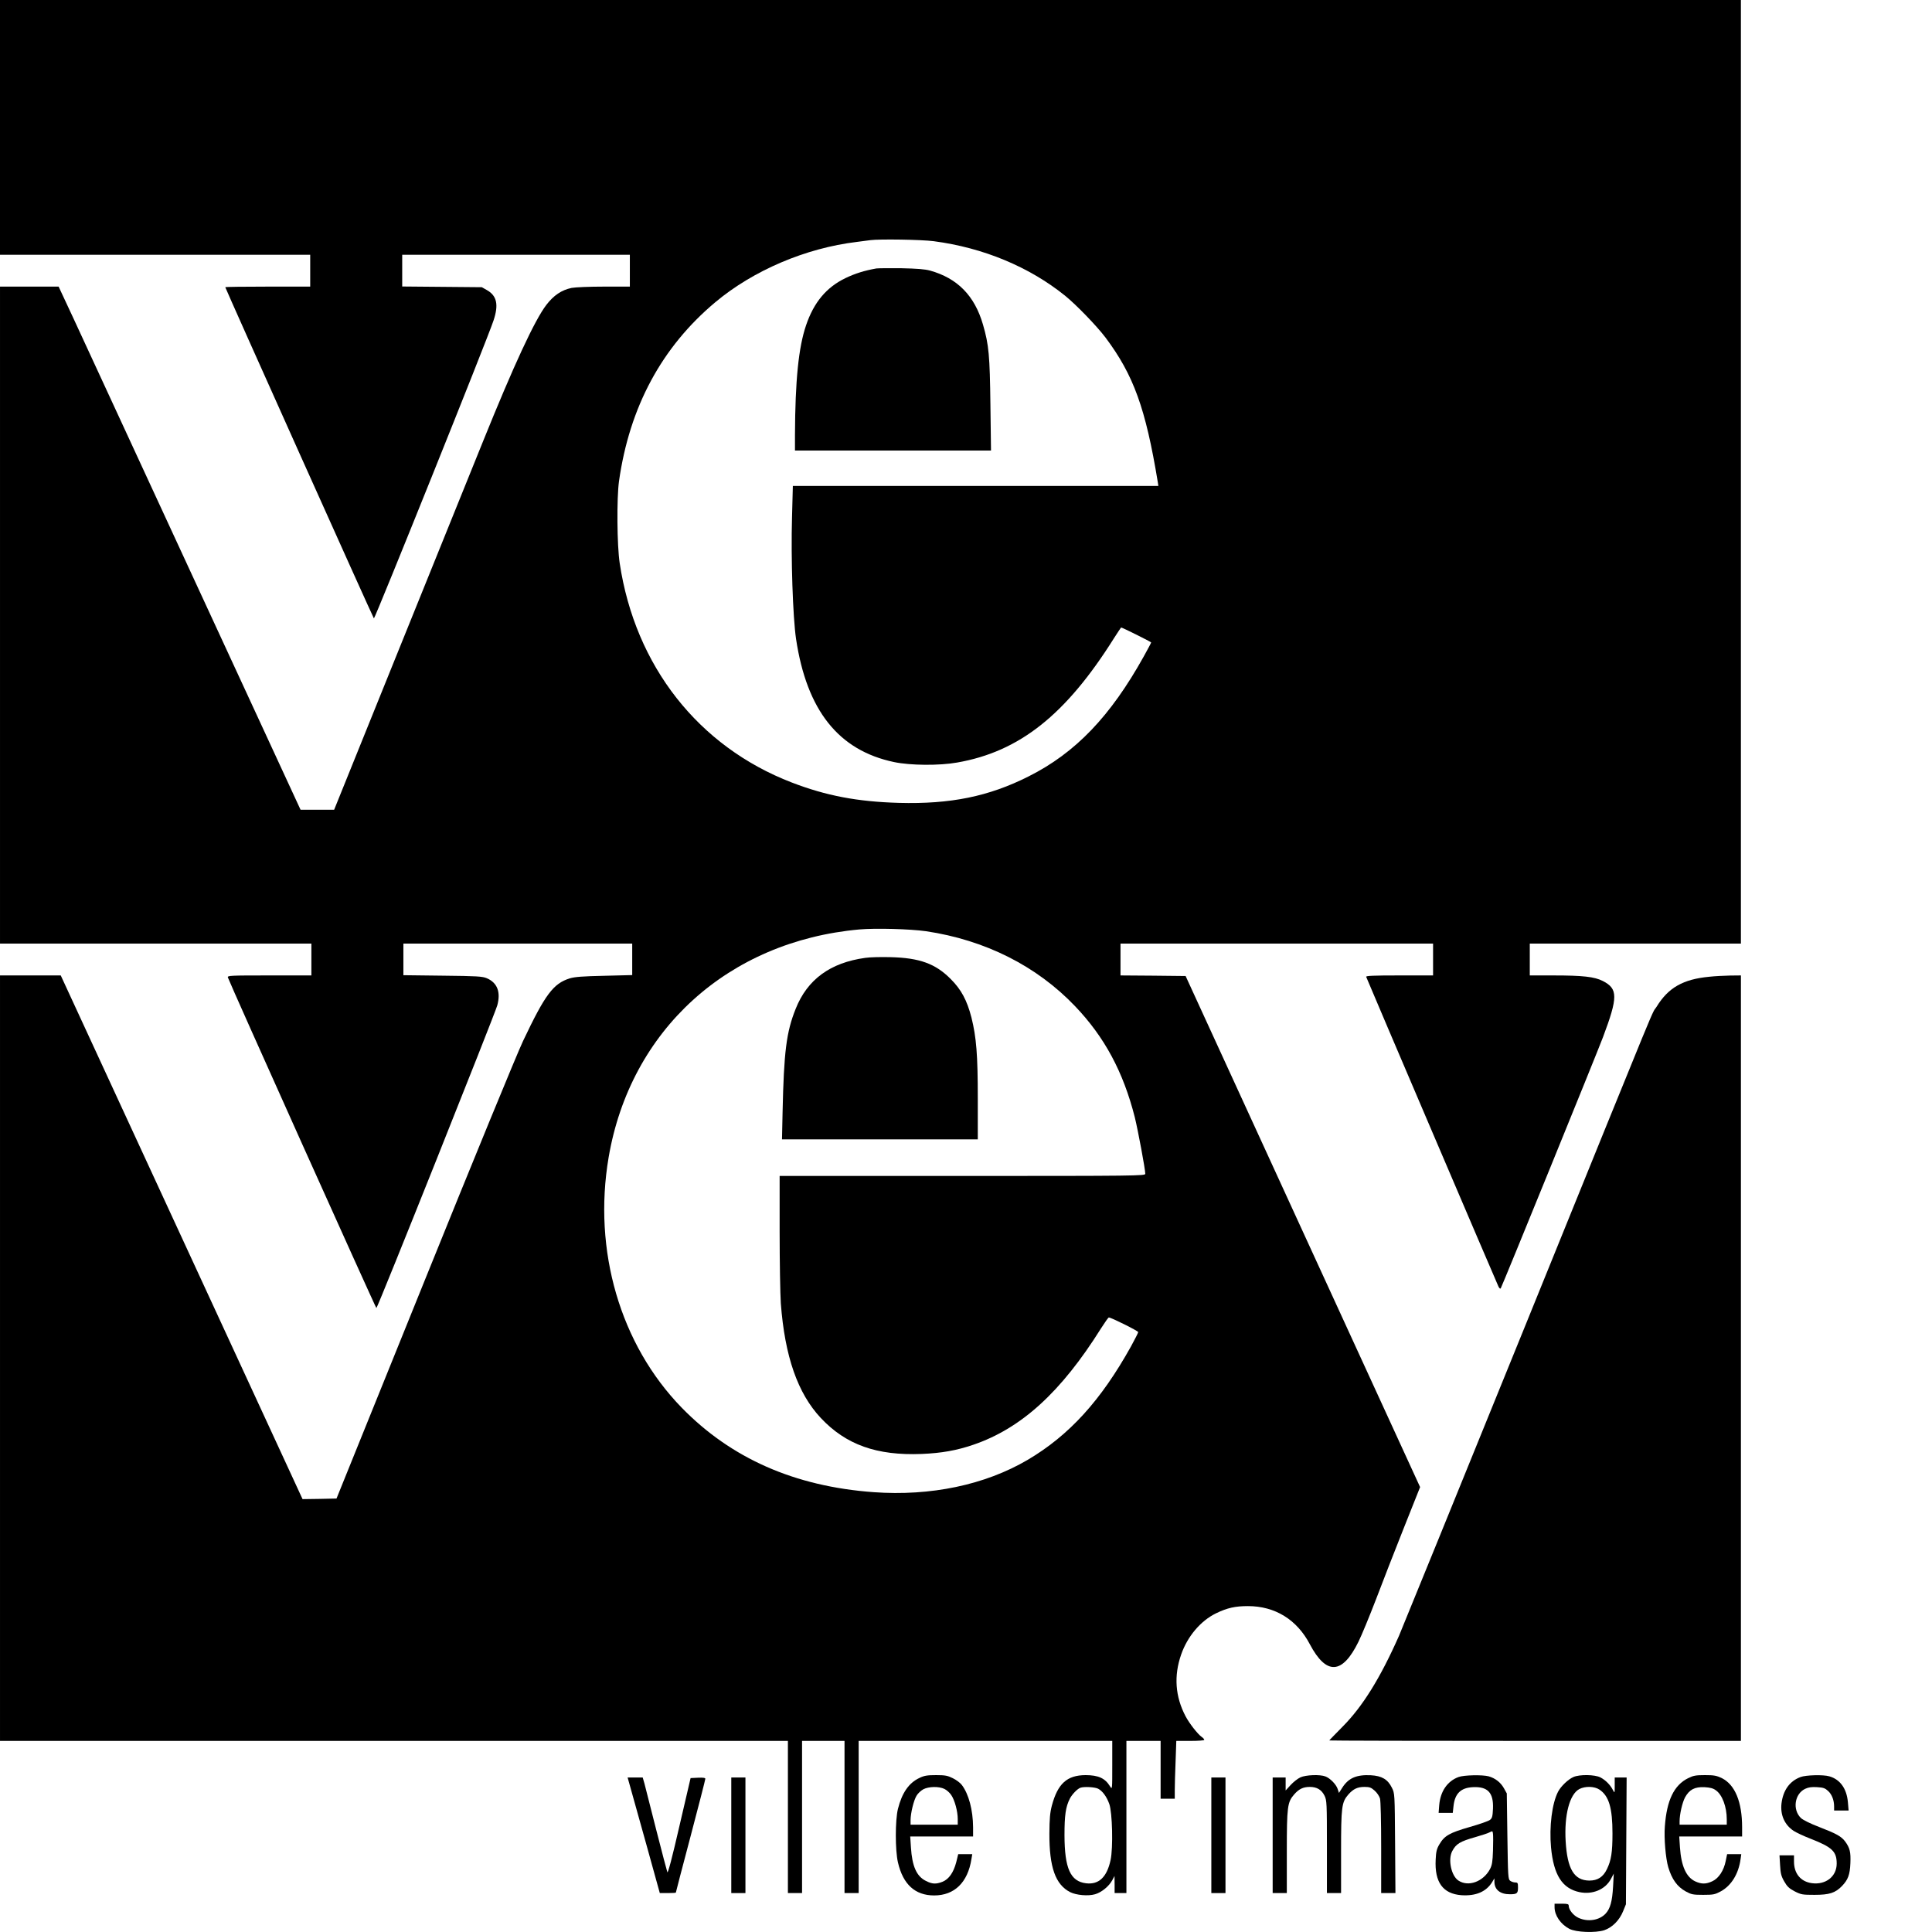
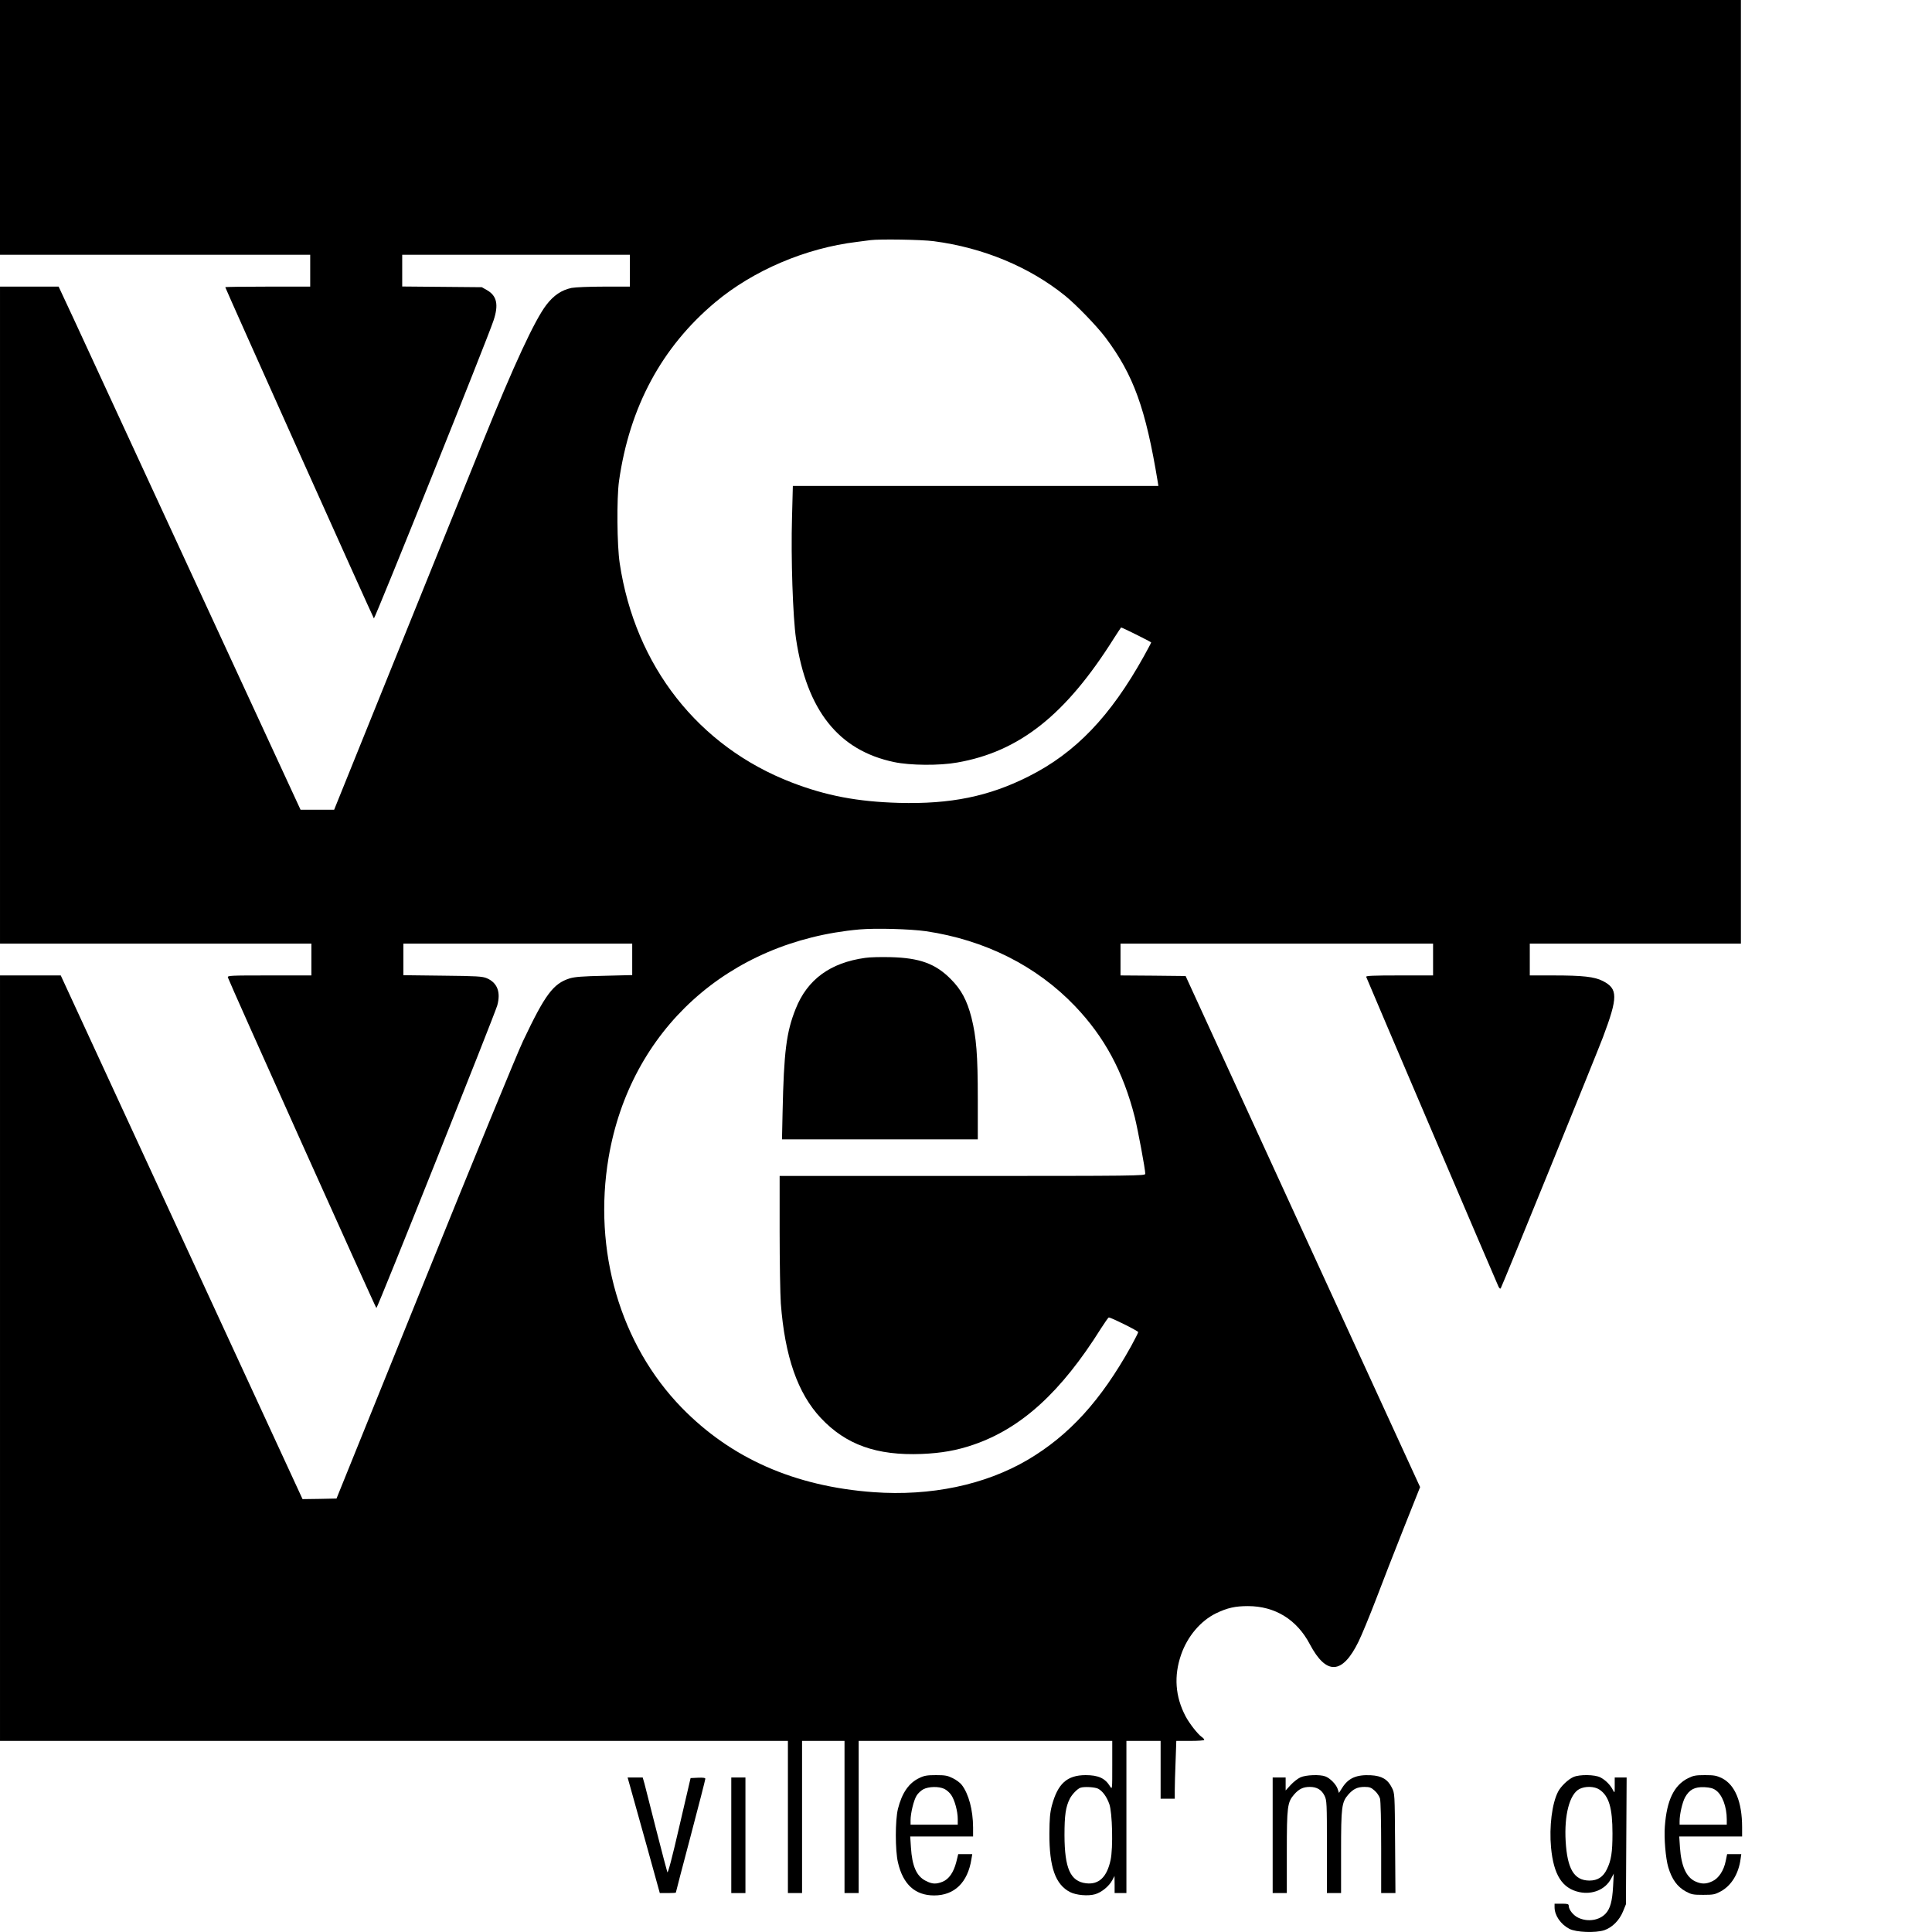
<svg xmlns="http://www.w3.org/2000/svg" version="1.0" width="1638pt" height="1638pt" viewBox="0 0 1638 1638" preserveAspectRatio="xMidYMid meet">
  <g transform="translate(0,1638) scale(0.1,-0.1)" fill="#000000" stroke="none">
    <path d="M0 15300 l0 -1080 1315 0 1315 0 0 -135 0 -135 -360 0 c-198 0 -360 -2 -360 -5 0 -9 1252 -2800 1260 -2808 7 -8 963 2369 1014 2525 45 134 29 210 -55 258 l-44 25 -337 3 -338 3 0 134 0 135 965 0 965 0 0 -135 0 -135 -218 0 c-125 0 -243 -5 -276 -11 -85 -18 -152 -63 -214 -144 -99 -129 -277 -514 -536 -1155 -130 -322 -467 -1156 -750 -1855 l-513 -1270 -143 0 -142 0 -899 1945 c-494 1070 -956 2068 -1025 2218 l-127 272 -248 0 -249 0 0 -2785 0 -2785 1320 0 1320 0 0 -135 0 -135 -356 0 c-334 0 -356 -1 -352 -17 10 -36 1253 -2803 1259 -2803 10 0 1004 2491 1025 2566 31 113 0 192 -88 230 -38 16 -81 19 -375 22 l-333 4 0 134 0 134 970 0 970 0 0 -134 0 -133 -237 -6 c-185 -4 -250 -9 -293 -22 -139 -44 -208 -135 -396 -532 -49 -103 -425 -1018 -835 -2033 l-746 -1845 -144 -3 -144 -2 -1025 2220 -1025 2220 -257 0 -258 0 0 -3245 0 -3245 3340 0 3340 0 0 -645 0 -645 60 0 60 0 0 645 0 645 180 0 180 0 0 -645 0 -645 60 0 60 0 0 645 0 645 1075 0 1075 0 0 -207 c0 -207 0 -208 -19 -178 -42 69 -99 95 -208 95 -157 -1 -235 -72 -285 -258 -16 -62 -20 -109 -21 -237 -1 -286 51 -433 176 -497 52 -26 152 -35 211 -18 54 15 119 68 146 119 l19 36 1 -72 0 -73 50 0 50 0 0 645 0 645 145 0 145 0 0 -245 0 -245 60 0 60 0 0 73 c0 39 3 150 7 245 l6 172 119 0 c67 0 118 4 118 9 0 6 -10 17 -22 25 -34 24 -105 115 -137 176 -87 166 -100 341 -37 522 54 155 165 286 296 350 95 46 163 61 270 61 230 0 415 -114 525 -323 140 -265 276 -258 413 22 28 57 94 218 148 358 53 140 159 412 235 603 l139 349 -994 2166 -994 2167 -276 3 -276 2 0 135 0 135 1325 0 1325 0 0 -135 0 -135 -286 0 c-225 0 -285 -3 -281 -12 18 -47 1112 -2608 1122 -2627 8 -15 15 -20 19 -13 13 21 816 1994 866 2127 129 343 128 412 -1 478 -71 36 -169 47 -421 47 l-198 0 0 135 0 135 895 0 895 0 0 4000 0 4000 -7380 0 -7380 0 0 -1080z m7917 -965 c419 -55 809 -217 1113 -462 96 -78 268 -256 343 -355 238 -318 340 -600 443 -1225 l5 -33 -1549 0 -1550 0 -7 -267 c-10 -341 7 -845 34 -1029 91 -607 360 -946 831 -1045 137 -29 385 -31 535 -4 528 92 921 404 1329 1053 32 50 60 92 61 92 10 0 255 -122 255 -127 0 -3 -28 -56 -62 -117 -283 -509 -579 -819 -978 -1019 -337 -170 -662 -236 -1100 -224 -349 10 -615 60 -908 173 -791 305 -1327 987 -1458 1859 -23 151 -26 550 -6 695 89 629 362 1137 817 1518 321 269 766 459 1200 511 50 6 101 13 115 15 75 10 430 5 537 -9z m-67 -5850 c500 -74 939 -294 1265 -636 250 -262 408 -556 506 -941 27 -110 89 -441 89 -480 0 -17 -80 -18 -1550 -18 l-1550 0 0 -472 c0 -260 5 -534 10 -608 34 -450 143 -763 339 -972 213 -227 474 -320 855 -305 169 7 298 30 438 78 407 139 744 446 1083 987 32 50 61 92 66 92 20 0 249 -114 249 -124 0 -6 -28 -60 -61 -121 -256 -460 -524 -754 -876 -962 -363 -213 -823 -309 -1307 -274 -670 49 -1208 287 -1627 717 -521 536 -753 1332 -619 2121 184 1080 1013 1833 2127 1933 139 12 428 4 563 -15z m1460 -7270 c38 -20 73 -68 95 -130 26 -73 33 -371 11 -474 -31 -145 -99 -211 -208 -198 -133 16 -182 126 -183 407 0 170 10 240 45 310 19 37 64 84 90 93 31 11 122 6 150 -8z" />
-     <path d="M7430 14104 c-101 -18 -178 -42 -260 -81 -163 -78 -270 -206 -336 -401 -64 -188 -92 -469 -94 -929 l0 -133 831 0 831 0 -5 388 c-5 416 -13 508 -63 680 -71 245 -216 393 -449 458 -44 12 -110 17 -245 20 -102 1 -196 0 -210 -2z" />
    <path d="M7336 8259 c-297 -41 -491 -183 -590 -432 -79 -197 -100 -364 -111 -874 l-5 -233 830 0 830 0 0 343 c0 376 -12 522 -54 691 -38 146 -86 236 -176 326 -129 130 -264 179 -510 185 -80 2 -176 0 -214 -6z" />
-     <path d="M14493 8099 c-223 -21 -348 -92 -447 -253 -54 -87 87 256 -1120 -2719 -563 -1387 -1043 -2564 -1065 -2616 -158 -357 -308 -599 -478 -770 -62 -63 -113 -115 -113 -117 0 -2 785 -4 1745 -4 l1745 0 0 3245 0 3245 -92 -1 c-51 -1 -130 -5 -175 -10z" />
    <path d="M7795 1306 c-90 -42 -148 -127 -182 -262 -24 -97 -24 -351 0 -454 43 -187 146 -280 307 -280 172 0 285 110 316 308 l7 42 -60 0 -59 0 -17 -69 c-23 -87 -62 -143 -116 -165 -56 -22 -88 -20 -141 7 -79 39 -117 124 -127 285 l-6 92 267 0 266 0 0 78 c-1 147 -37 281 -95 358 -13 18 -48 44 -77 58 -44 22 -65 26 -142 26 -75 0 -100 -4 -141 -24z m212 -93 c19 -9 45 -32 58 -52 30 -44 55 -139 55 -203 l0 -48 -200 0 -200 0 0 38 c0 59 27 170 51 208 11 19 37 43 57 54 46 24 132 26 179 3z" />
    <path d="M11025 1311 c-22 -10 -59 -39 -82 -64 l-43 -47 0 55 0 55 -55 0 -55 0 0 -490 0 -490 60 0 60 0 0 348 c0 387 5 422 62 488 41 47 77 64 133 64 60 0 100 -24 125 -75 19 -39 20 -63 20 -433 l0 -392 60 0 60 0 0 348 c0 387 5 422 62 488 42 47 77 64 137 64 42 0 56 -5 85 -31 20 -17 40 -47 46 -67 6 -22 10 -191 10 -419 l0 -383 60 0 61 0 -3 423 c-3 421 -3 422 -27 470 -35 71 -85 101 -179 106 -122 6 -190 -24 -242 -106 l-28 -44 -11 34 c-13 39 -64 91 -104 106 -46 18 -167 13 -212 -8z" />
-     <path d="M12366 1314 c-95 -35 -154 -121 -164 -239 l-5 -65 60 0 60 0 6 55 c11 108 61 158 165 163 126 6 175 -47 170 -181 -3 -66 -7 -82 -25 -96 -11 -10 -89 -37 -173 -61 -170 -49 -213 -73 -256 -146 -23 -38 -29 -63 -32 -130 -10 -192 61 -290 218 -302 123 -8 211 29 262 113 l18 30 0 -28 c0 -68 48 -107 131 -107 60 0 69 7 69 56 0 39 -2 44 -23 44 -13 0 -32 6 -43 14 -18 14 -19 33 -24 378 l-5 363 -25 45 c-28 49 -73 84 -129 100 -53 14 -209 11 -255 -6z m292 -624 c-3 -93 -8 -123 -25 -156 -57 -107 -183 -154 -268 -98 -61 40 -90 178 -53 249 33 63 67 83 198 120 52 15 105 32 119 40 25 13 26 12 29 -13 2 -15 2 -79 0 -142z" />
    <path d="M13340 1314 c-44 -19 -106 -78 -130 -124 -52 -100 -76 -297 -60 -473 22 -234 95 -348 241 -379 111 -23 219 22 267 112 l24 45 -6 -111 c-7 -124 -24 -186 -63 -228 -53 -57 -150 -73 -230 -36 -43 19 -83 69 -83 103 0 14 -10 17 -60 17 l-60 0 0 -30 c0 -69 51 -144 125 -183 57 -30 221 -36 296 -12 68 23 129 84 160 161 l24 59 3 538 3 537 -51 0 -50 0 0 -67 c0 -68 0 -68 -16 -38 -22 43 -63 84 -106 106 -47 24 -176 26 -228 3z m221 -107 c80 -54 110 -155 110 -372 0 -160 -11 -228 -47 -302 -32 -67 -79 -97 -149 -97 -129 1 -187 97 -201 333 -13 222 33 399 116 443 50 26 128 24 171 -5z" />
    <path d="M14312 1304 c-119 -59 -181 -187 -197 -409 -8 -99 7 -272 29 -346 31 -103 76 -165 148 -205 48 -26 62 -29 148 -29 87 0 100 3 150 30 89 49 150 148 167 273 l6 42 -60 0 -60 0 -12 -58 c-16 -81 -60 -148 -114 -172 -53 -25 -91 -25 -144 -1 -77 36 -119 129 -130 289 l-6 92 266 0 267 0 0 78 c0 215 -60 360 -171 416 -46 22 -66 26 -144 26 -78 0 -99 -4 -143 -26z m236 -103 c54 -38 92 -140 92 -246 l0 -45 -200 0 -200 0 0 28 c0 61 23 159 46 203 37 67 82 90 164 87 49 -3 74 -9 98 -27z" />
-     <path d="M15266 1314 c-92 -34 -148 -111 -162 -224 -11 -97 25 -180 102 -232 23 -15 87 -45 144 -67 184 -72 222 -108 222 -211 0 -109 -92 -182 -211 -166 -94 13 -151 81 -151 183 l0 53 -61 0 -62 0 5 -83 c4 -70 9 -93 35 -138 25 -44 41 -59 88 -84 55 -28 66 -30 169 -30 126 0 176 16 233 75 51 53 67 95 71 193 4 94 -4 129 -44 184 -33 44 -75 67 -220 123 -76 29 -138 60 -155 76 -74 71 -54 206 36 248 28 13 54 17 101 14 54 -3 68 -9 94 -33 32 -30 50 -78 50 -132 l0 -33 61 0 62 0 -6 70 c-10 116 -66 194 -158 220 -50 15 -198 11 -243 -6z" />
    <path d="M5344 1228 c13 -46 74 -266 137 -490 l113 -408 68 0 c37 0 68 2 68 4 0 3 56 218 125 478 69 261 125 480 125 487 0 8 -18 11 -62 9 l-63 -3 -95 -408 c-61 -266 -97 -402 -102 -390 -4 10 -46 171 -94 358 -47 187 -92 364 -100 393 l-15 52 -64 0 -64 0 23 -82z" />
    <path d="M6200 820 l0 -490 60 0 60 0 0 490 0 490 -60 0 -60 0 0 -490z" />
-     <path d="M10270 820 l0 -490 60 0 60 0 0 490 0 490 -60 0 -60 0 0 -490z" />
  </g>
</svg>